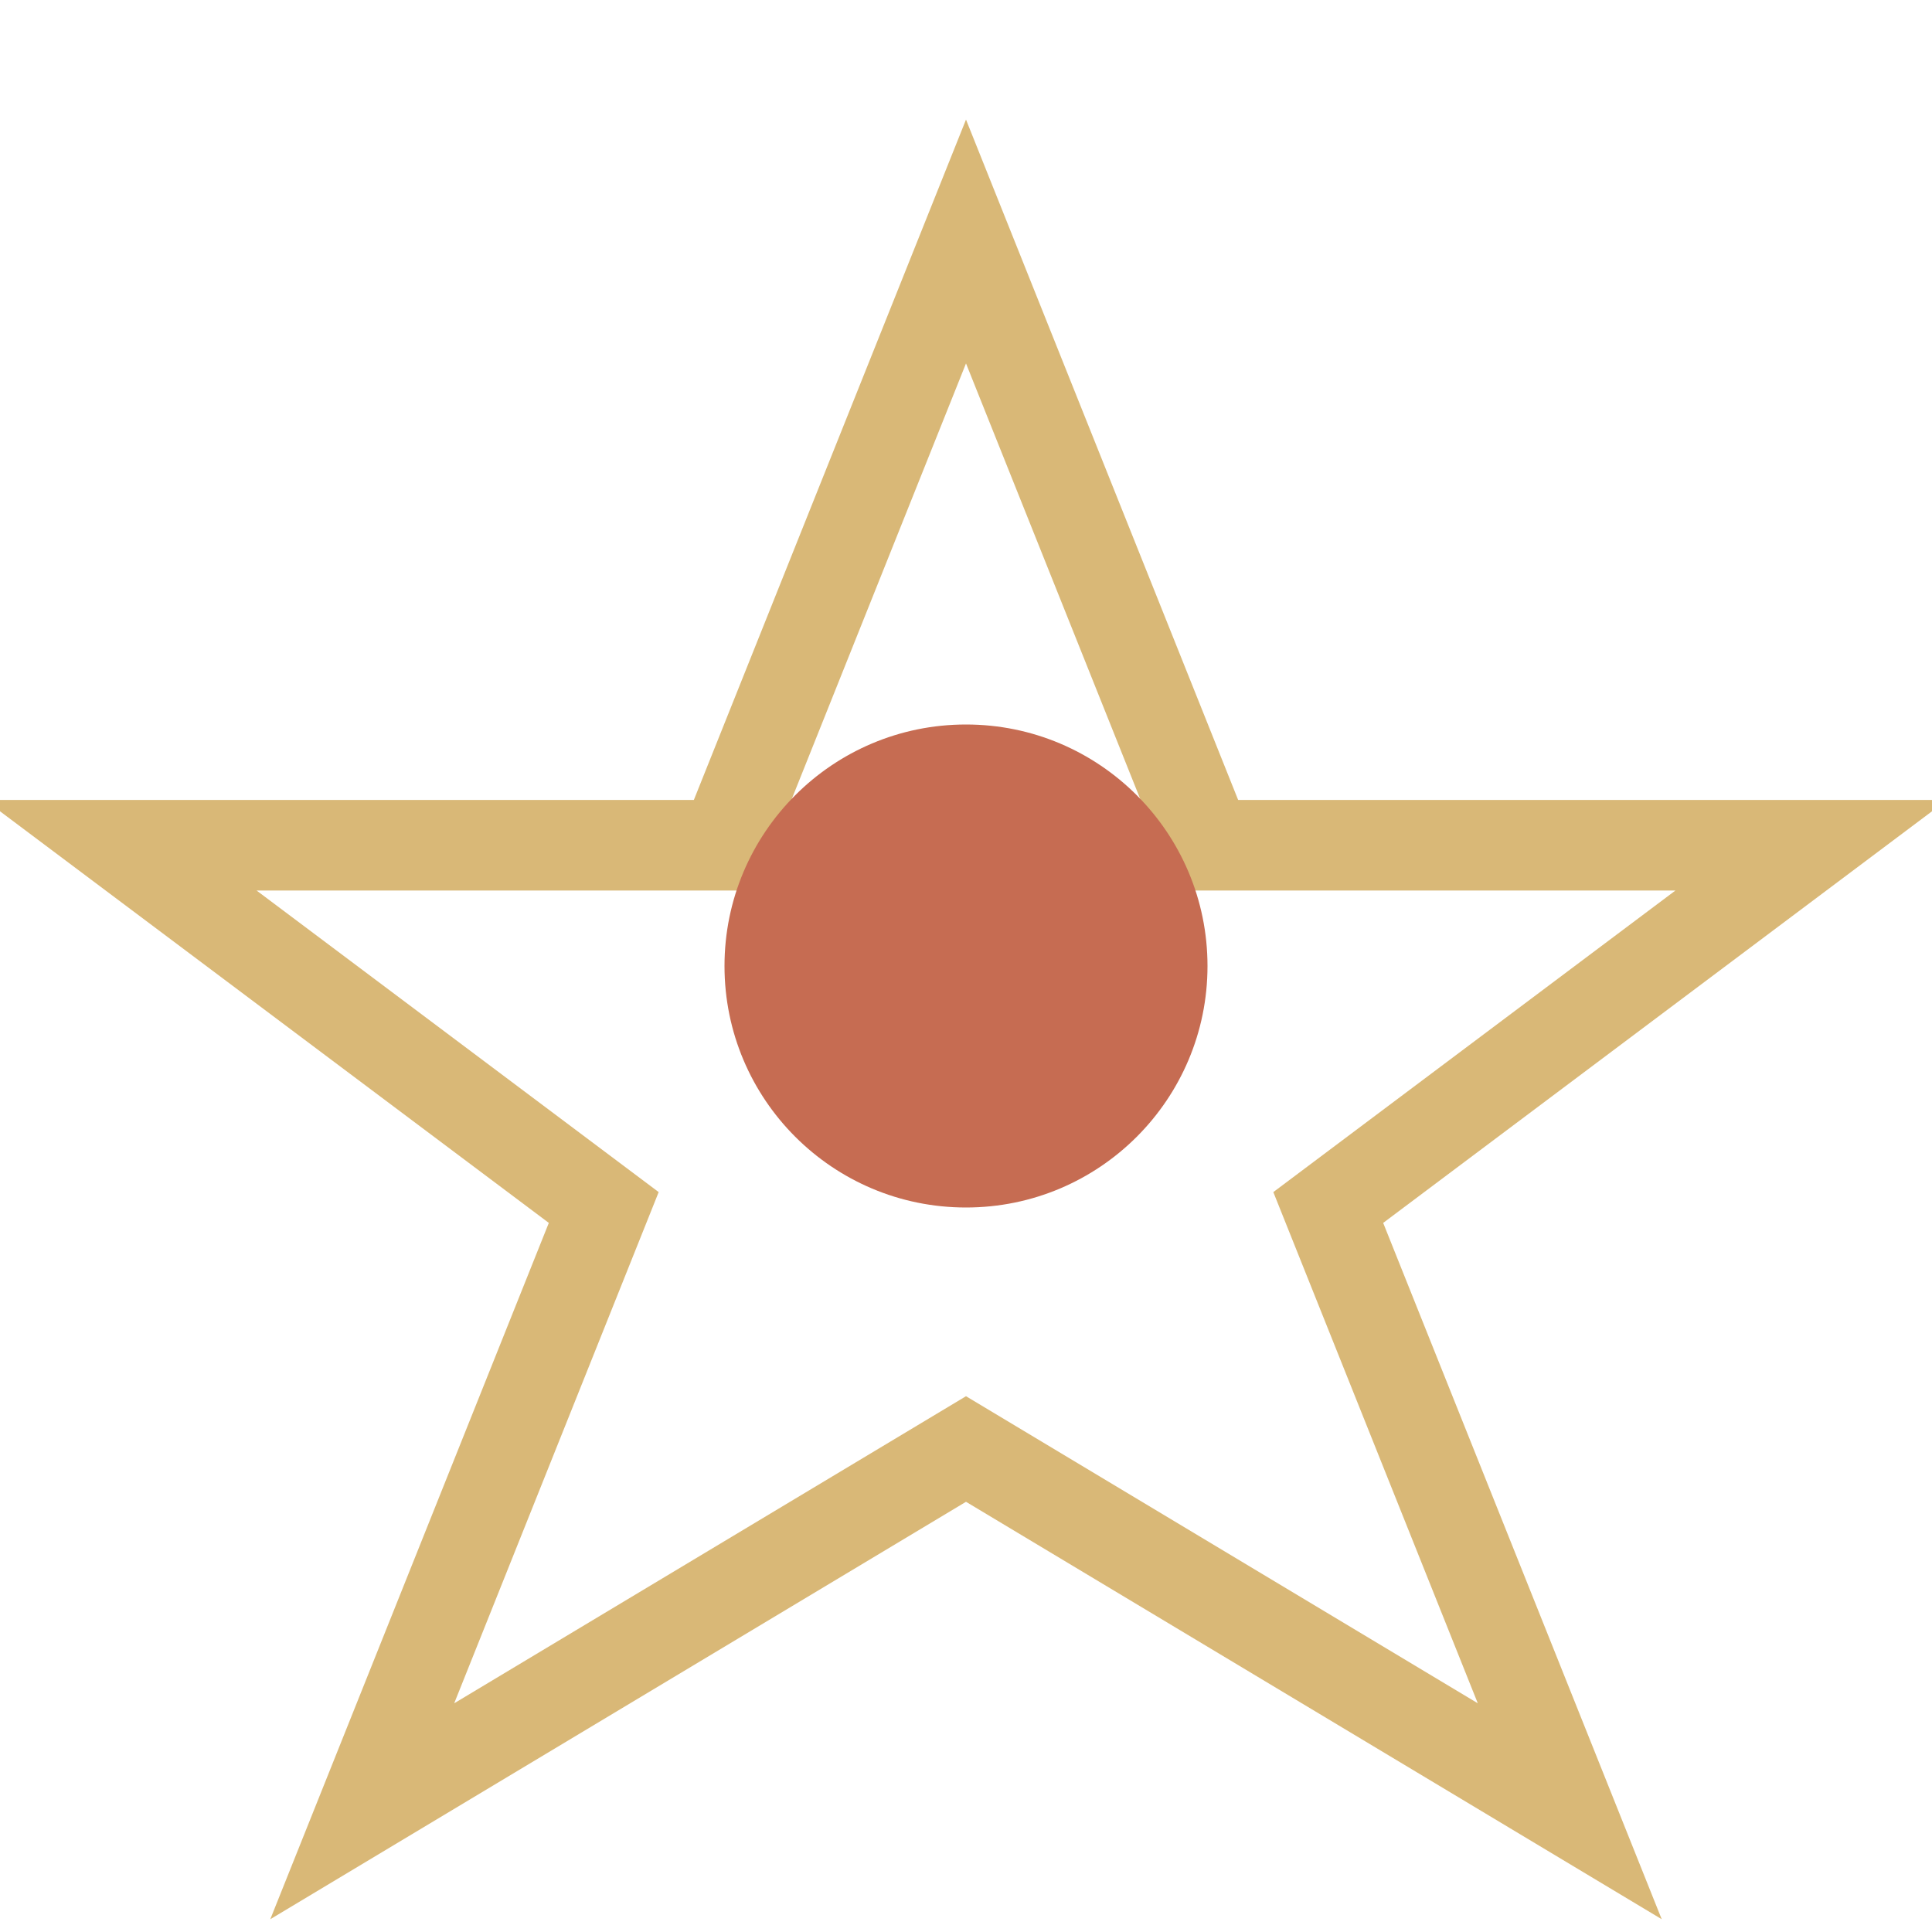
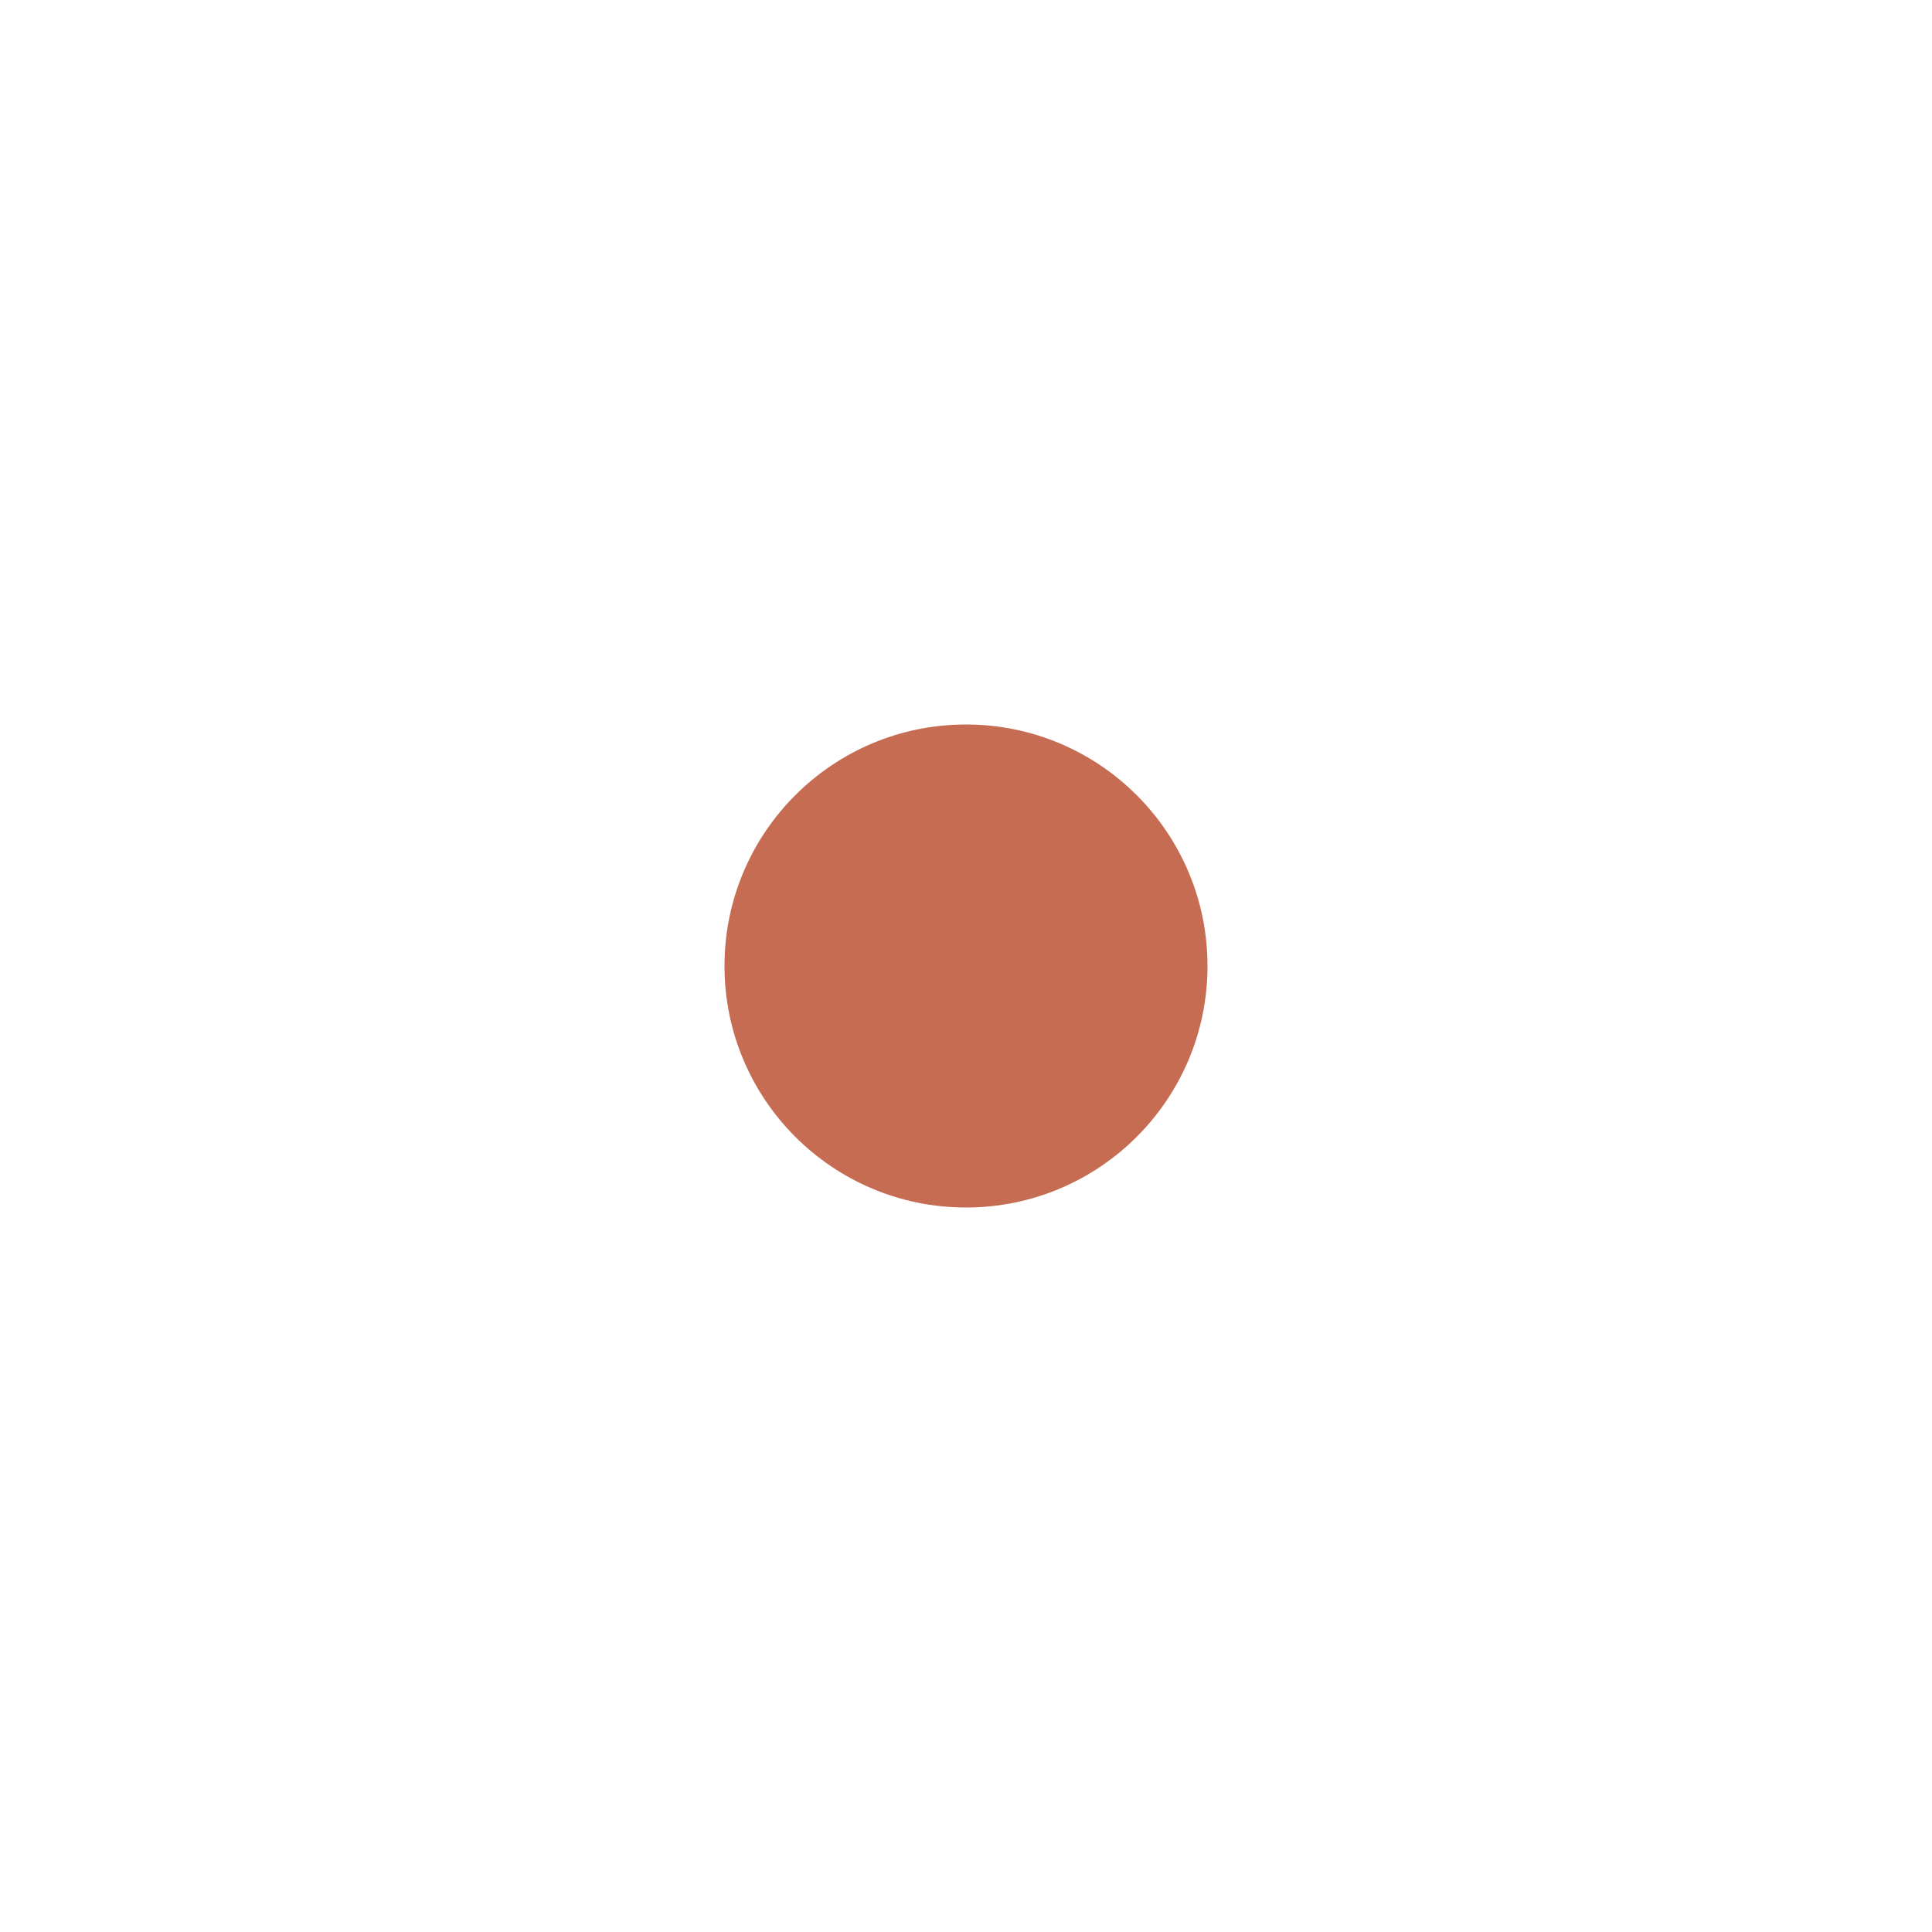
<svg xmlns="http://www.w3.org/2000/svg" width="64" height="64" viewBox="0 0 64 64">
-   <path d="M32 8 L40 28 L60 28 L44 40 L52 60 L32 48 L12 60 L20 40 L4 28 L24 28 Z" fill="none" stroke="#D9B877" stroke-width="3" />
  <circle cx="32" cy="32" r="8" fill="#C66C52" />
</svg>